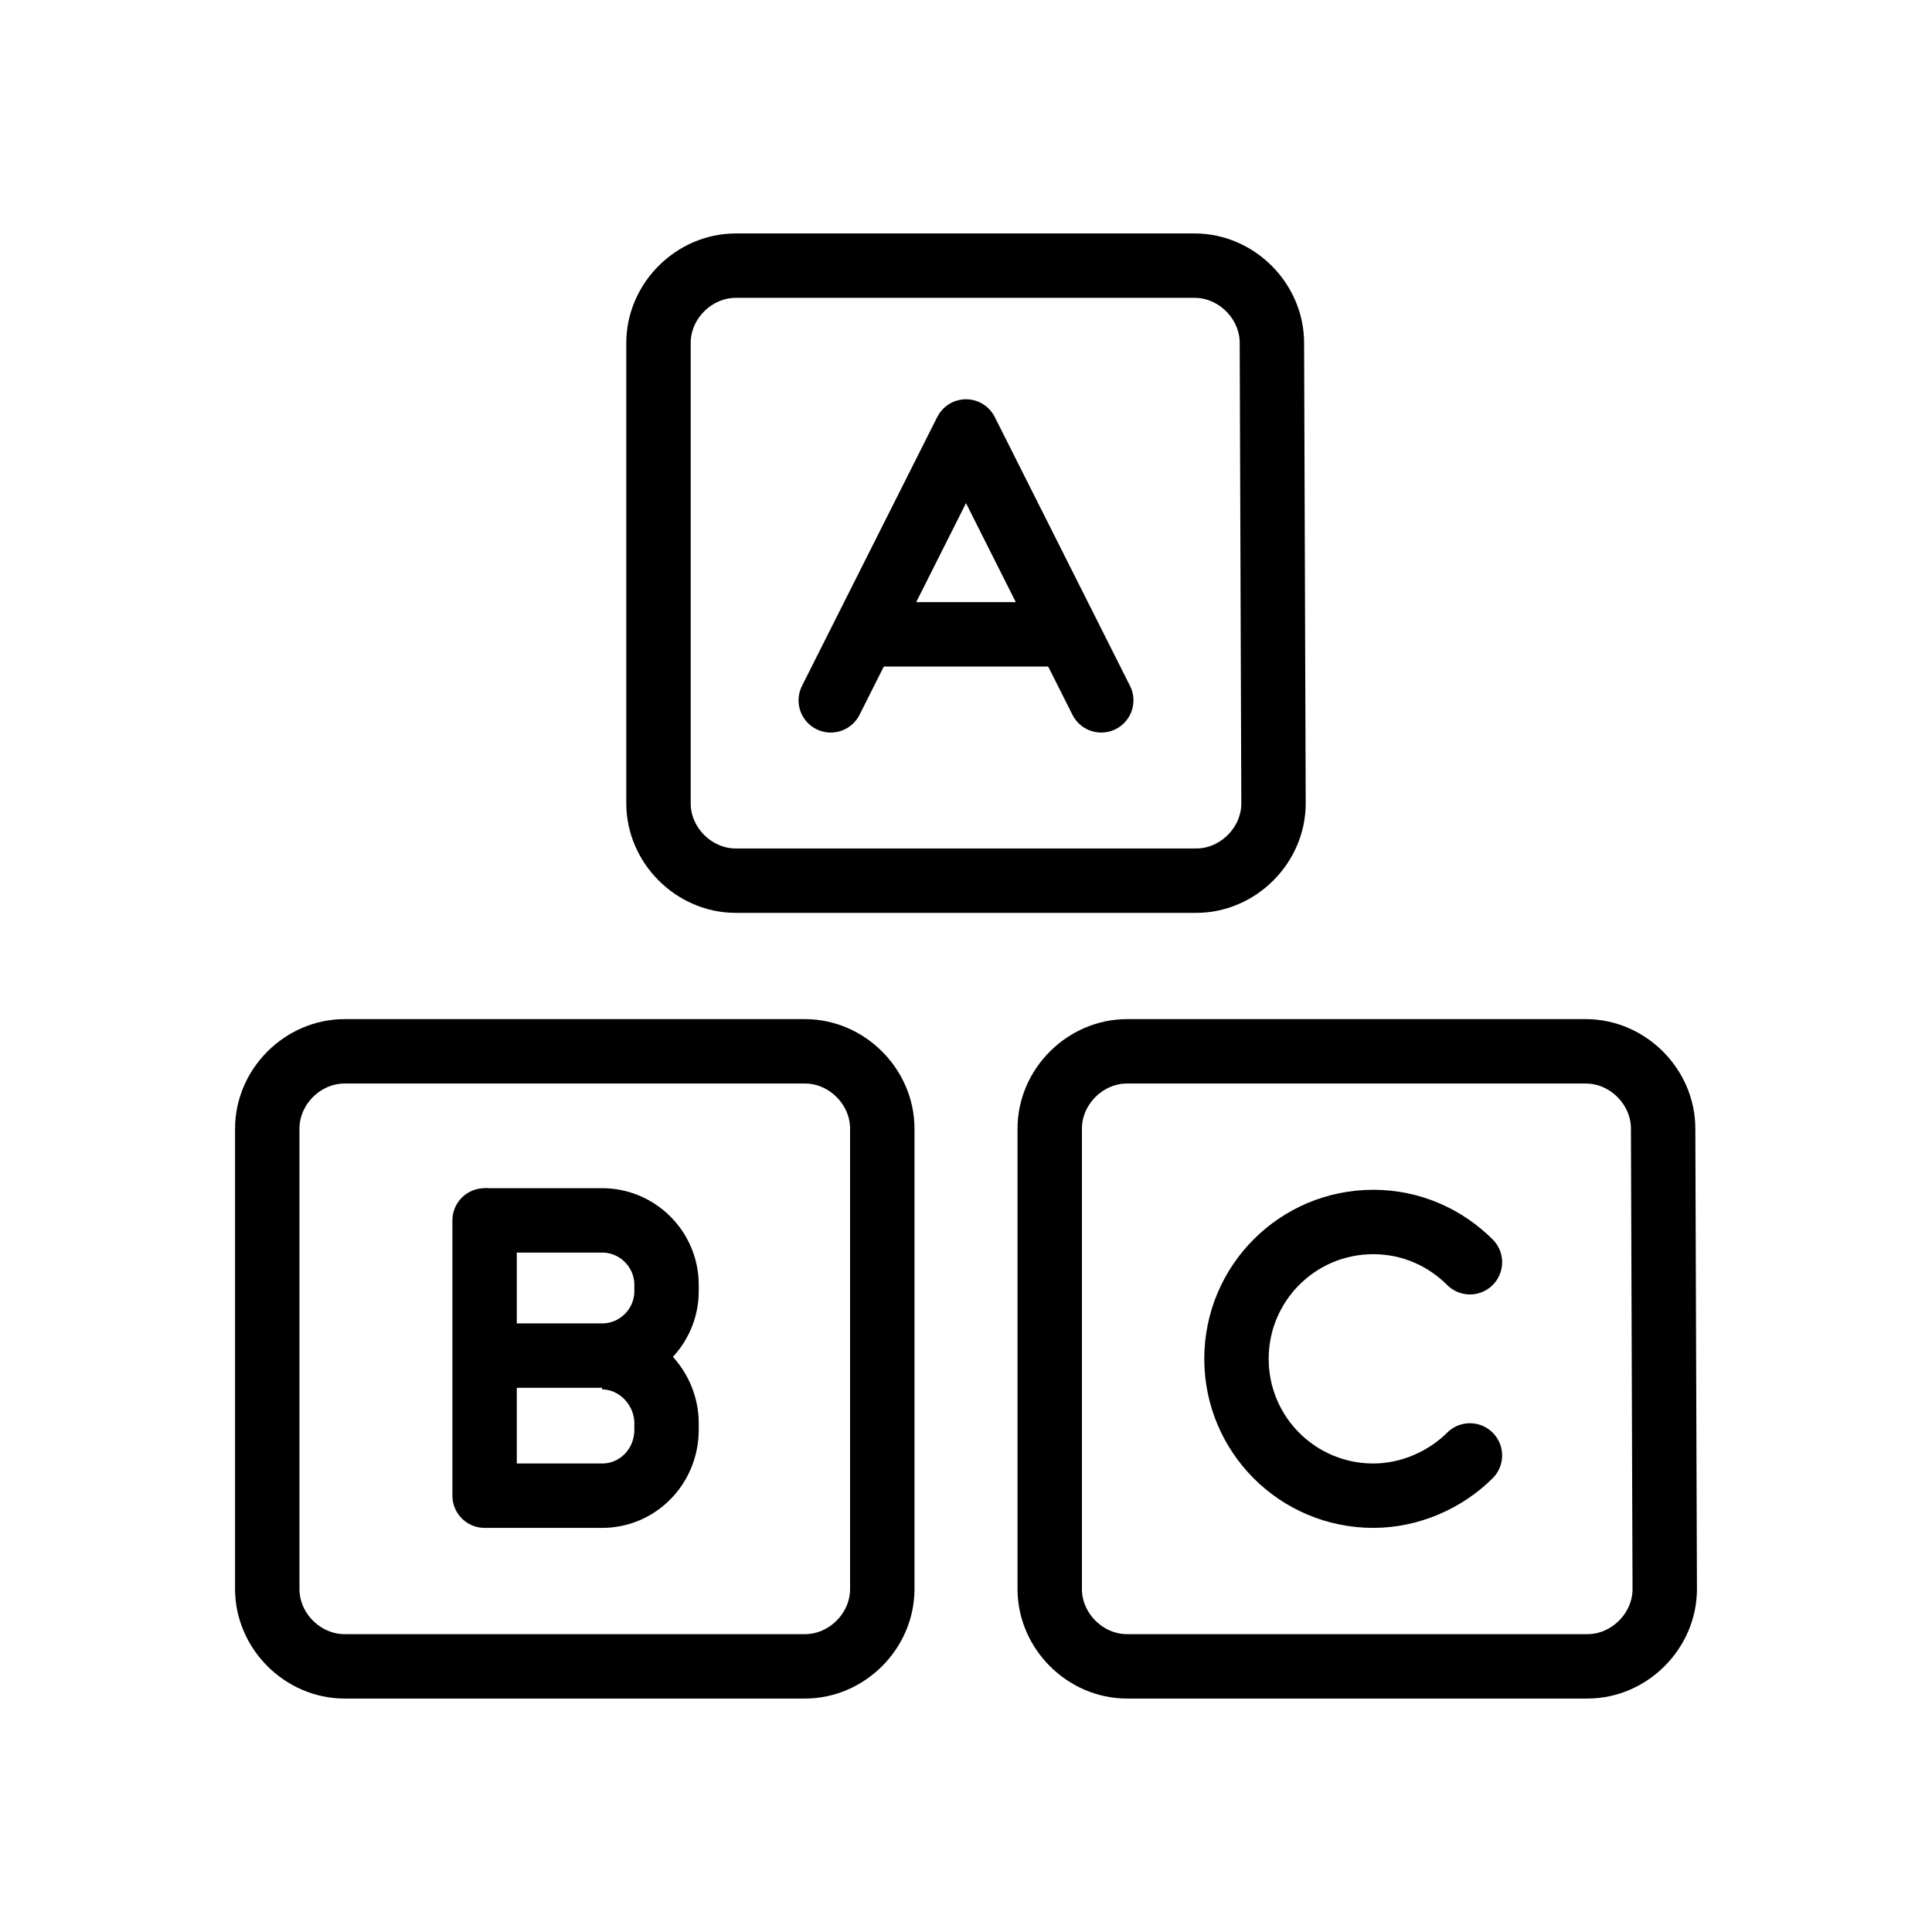
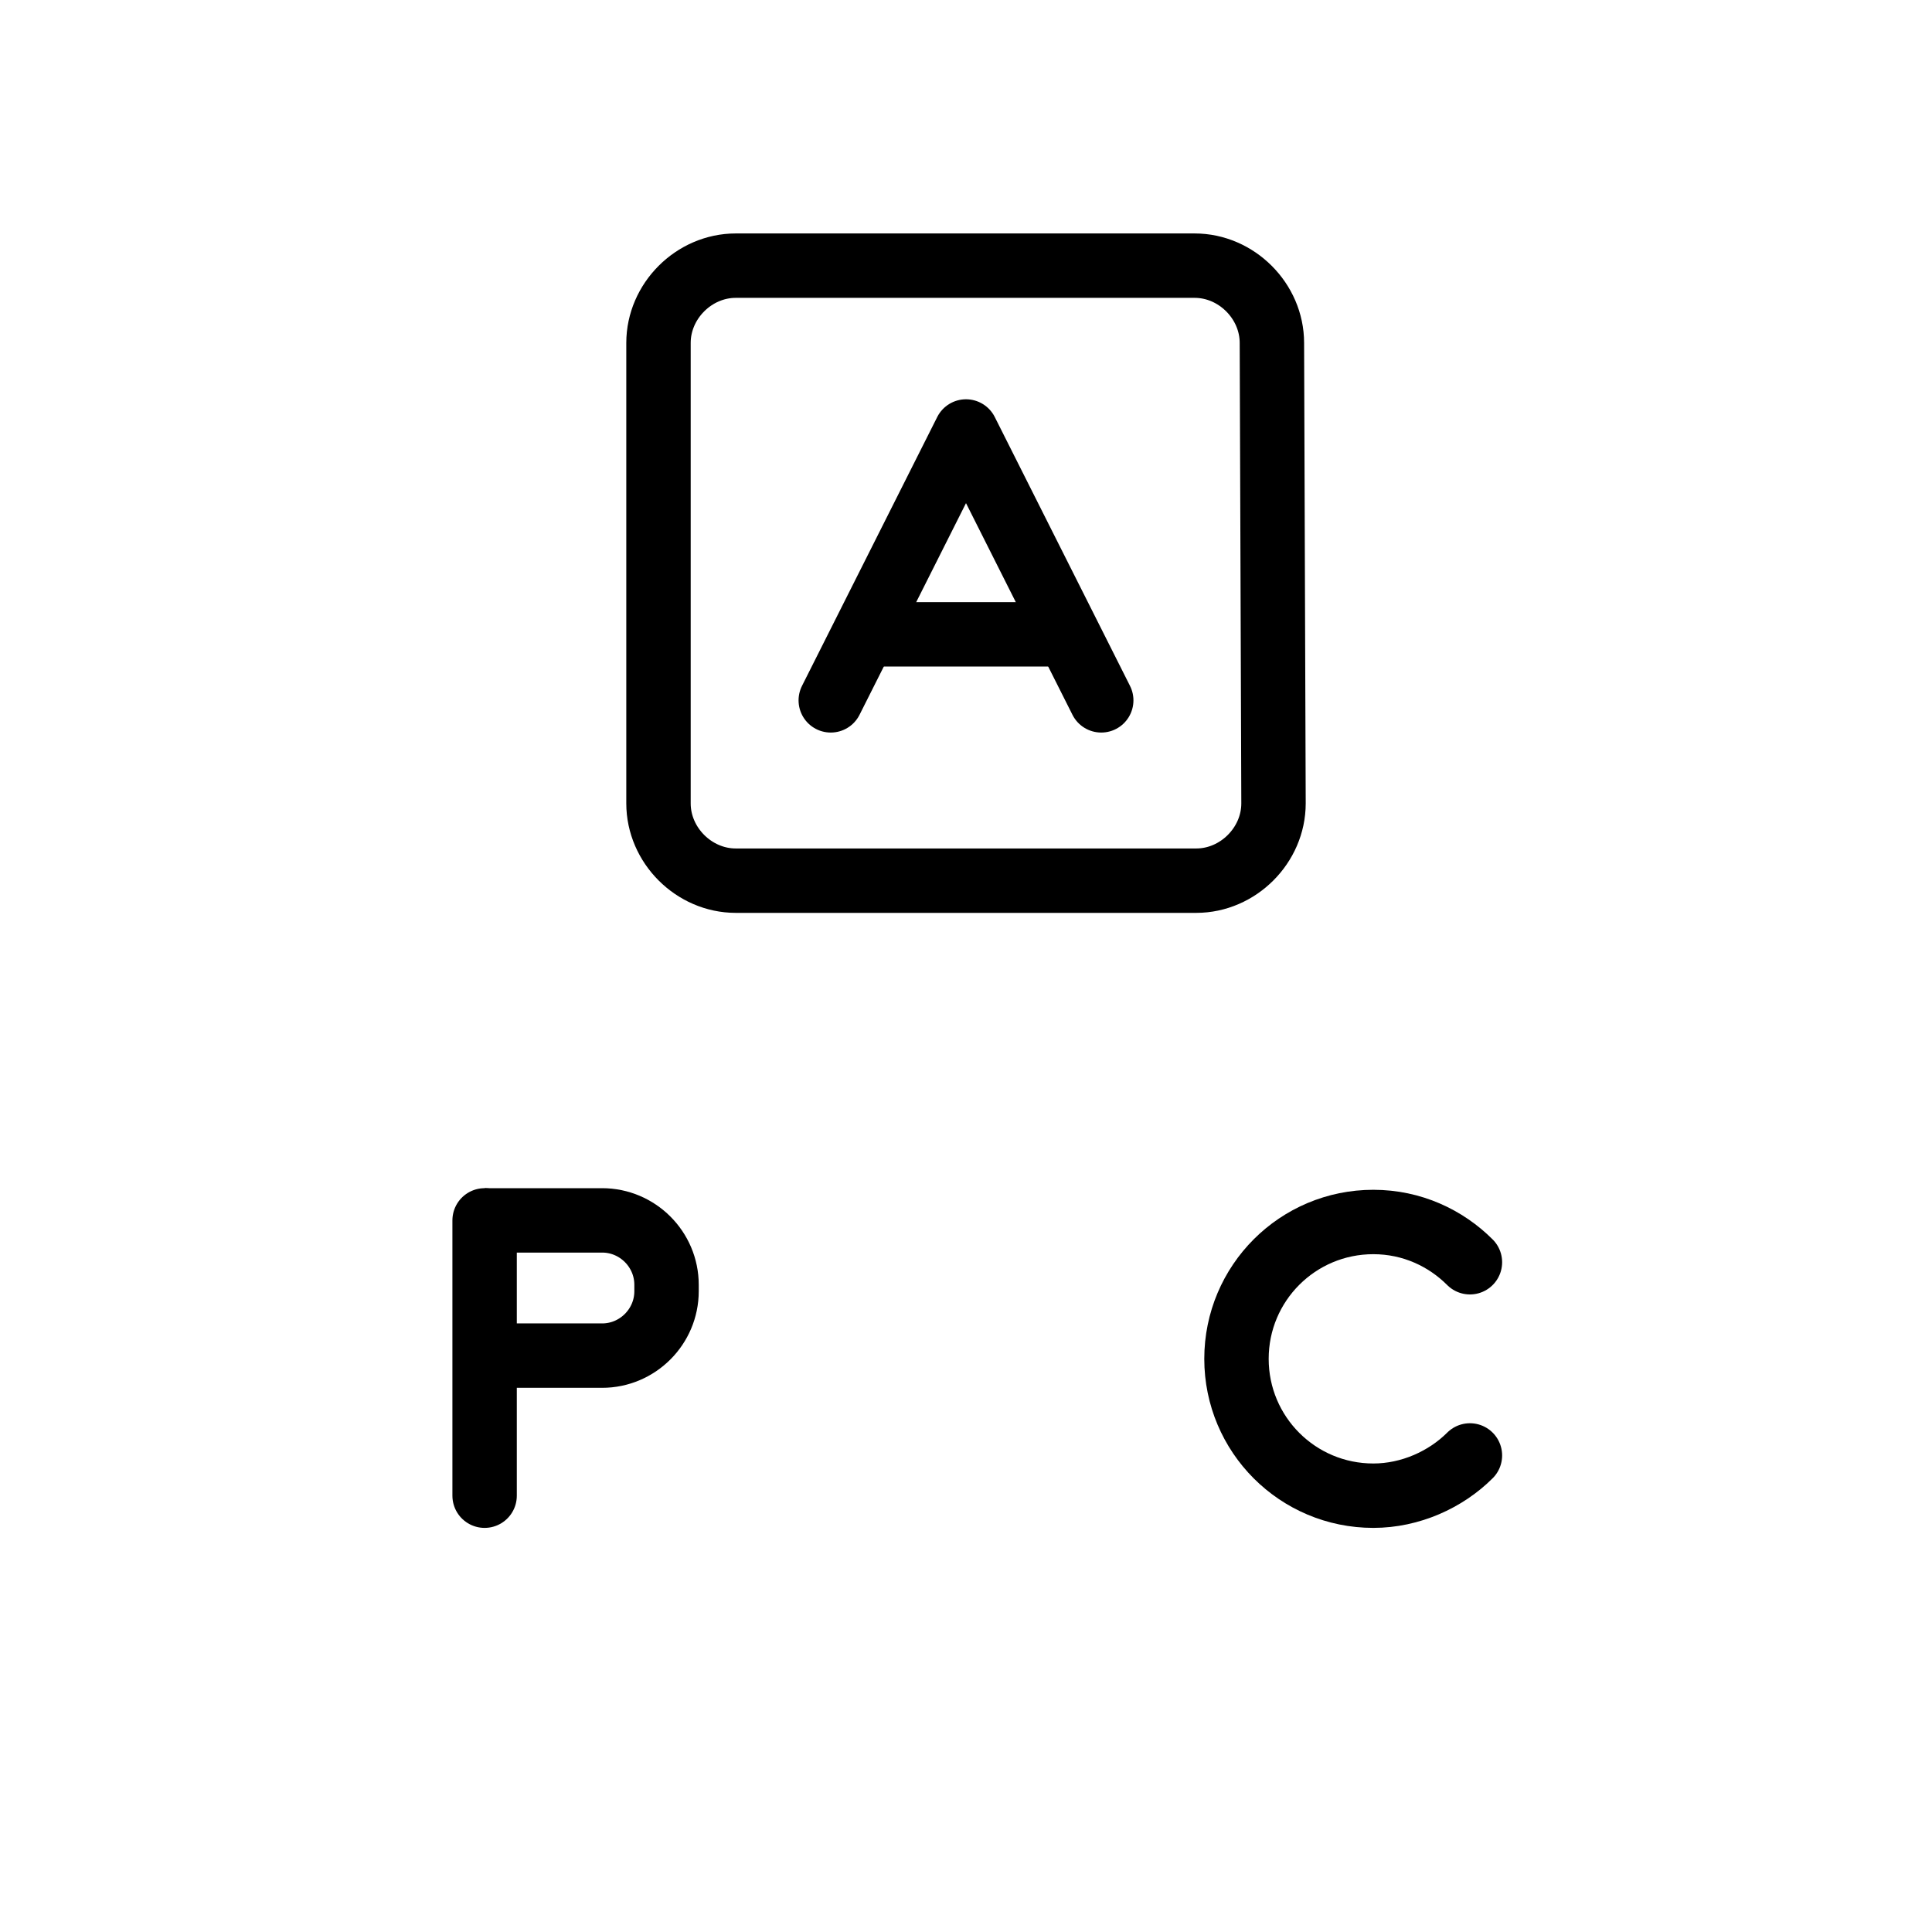
<svg xmlns="http://www.w3.org/2000/svg" id="Calque_2" x="0px" y="0px" viewBox="0 0 120 120" style="enable-background:new 0 0 120 120;" xml:space="preserve">
  <style type="text/css"> .st0{fill:none;stroke:#000000;stroke-width:4;stroke-linecap:round;stroke-linejoin:round;stroke-miterlimit:10;} .st1{fill:none;stroke:#000000;stroke-width:4;stroke-miterlimit:10;} .st2{fill:none;stroke:#000000;stroke-width:4;stroke-linecap:round;stroke-miterlimit:10;} .st3{fill:none;stroke:#000000;stroke-width:4;stroke-linejoin:round;stroke-miterlimit:10;} </style>
  <g>
    <g>
      <path class="st0" d="M79.1,49.9c0,2.6-2.2,4.8-4.8,4.8H45.7c-2.6,0-4.8-2.2-4.8-4.8V21.3c0-2.6,2.2-4.8,4.8-4.8h28.5 c2.6,0,4.8,2.2,4.8,4.8L79.1,49.9L79.1,49.9z" />
      <g>
        <polyline class="st0" points="68.4,43.5 60,26.8 60,26.8 51.6,43.5 " />
        <line class="st1" x1="53.7" y1="39.4" x2="66.3" y2="39.4" />
      </g>
    </g>
    <g>
      <g>
-         <path class="st0" d="M103.4,98.7c0,2.6-2.2,4.8-4.8,4.8H70c-2.6,0-4.8-2.2-4.8-4.8V70.1c0-2.6,2.2-4.8,4.8-4.8h28.5 c2.6,0,4.8,2.2,4.8,4.8L103.4,98.7L103.4,98.7z" />
        <path class="st2" d="M91.3,90.4c-1.5,1.5-3.7,2.5-6,2.5c-4.7,0-8.5-3.8-8.5-8.5s3.8-8.5,8.5-8.5c2.4,0,4.5,1,6,2.5" />
      </g>
      <g>
-         <path class="st0" d="M54.8,98.7c0,2.6-2.2,4.8-4.8,4.8H21.4c-2.6,0-4.8-2.2-4.8-4.8V70.1c0-2.6,2.2-4.8,4.8-4.8H50 c2.6,0,4.8,2.2,4.8,4.8V98.7z" />
        <line class="st0" x1="30.1" y1="92.9" x2="30.1" y2="75.8" />
        <path class="st3" d="M30.1,75.8h7.3c2.2,0,4,1.8,4,4v0.4c0,2.2-1.8,4-4,4h-7.3" />
-         <path class="st3" d="M37.4,84.3c2.2,0,4,1.9,4,4.1v0.4c0,2.3-1.8,4.1-4,4.1h-7.3" />
      </g>
    </g>
  </g>
</svg>